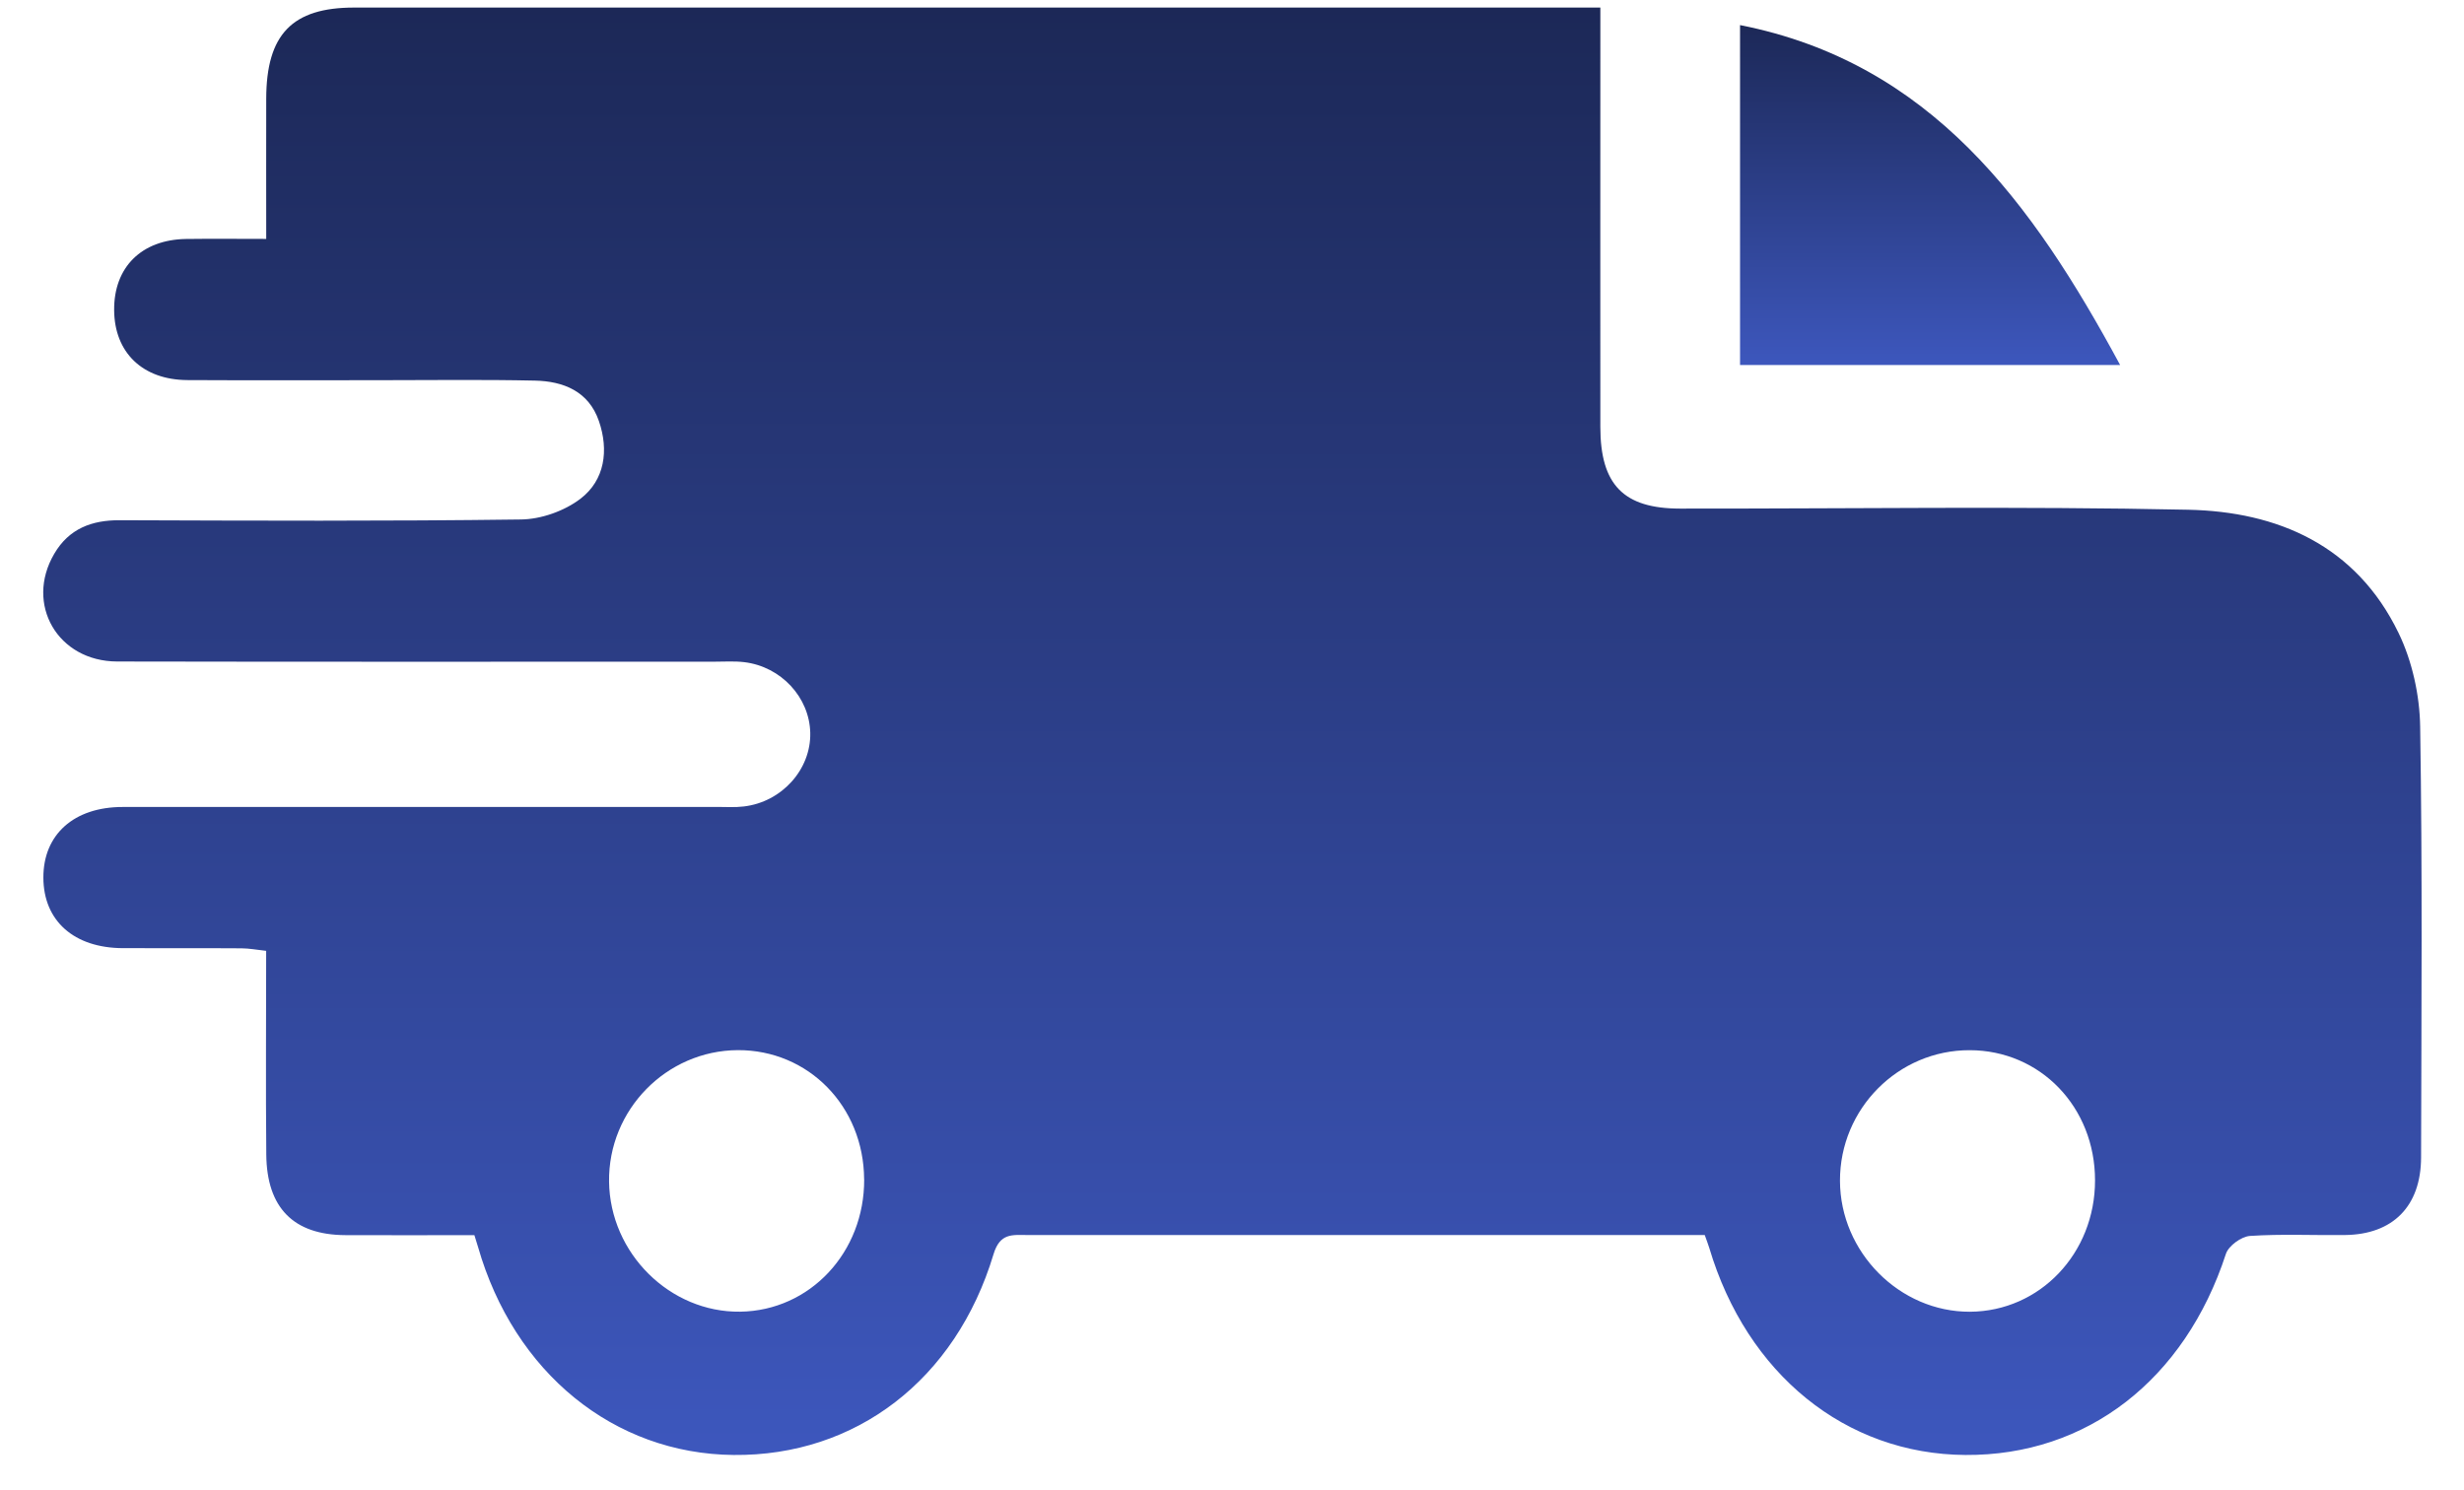
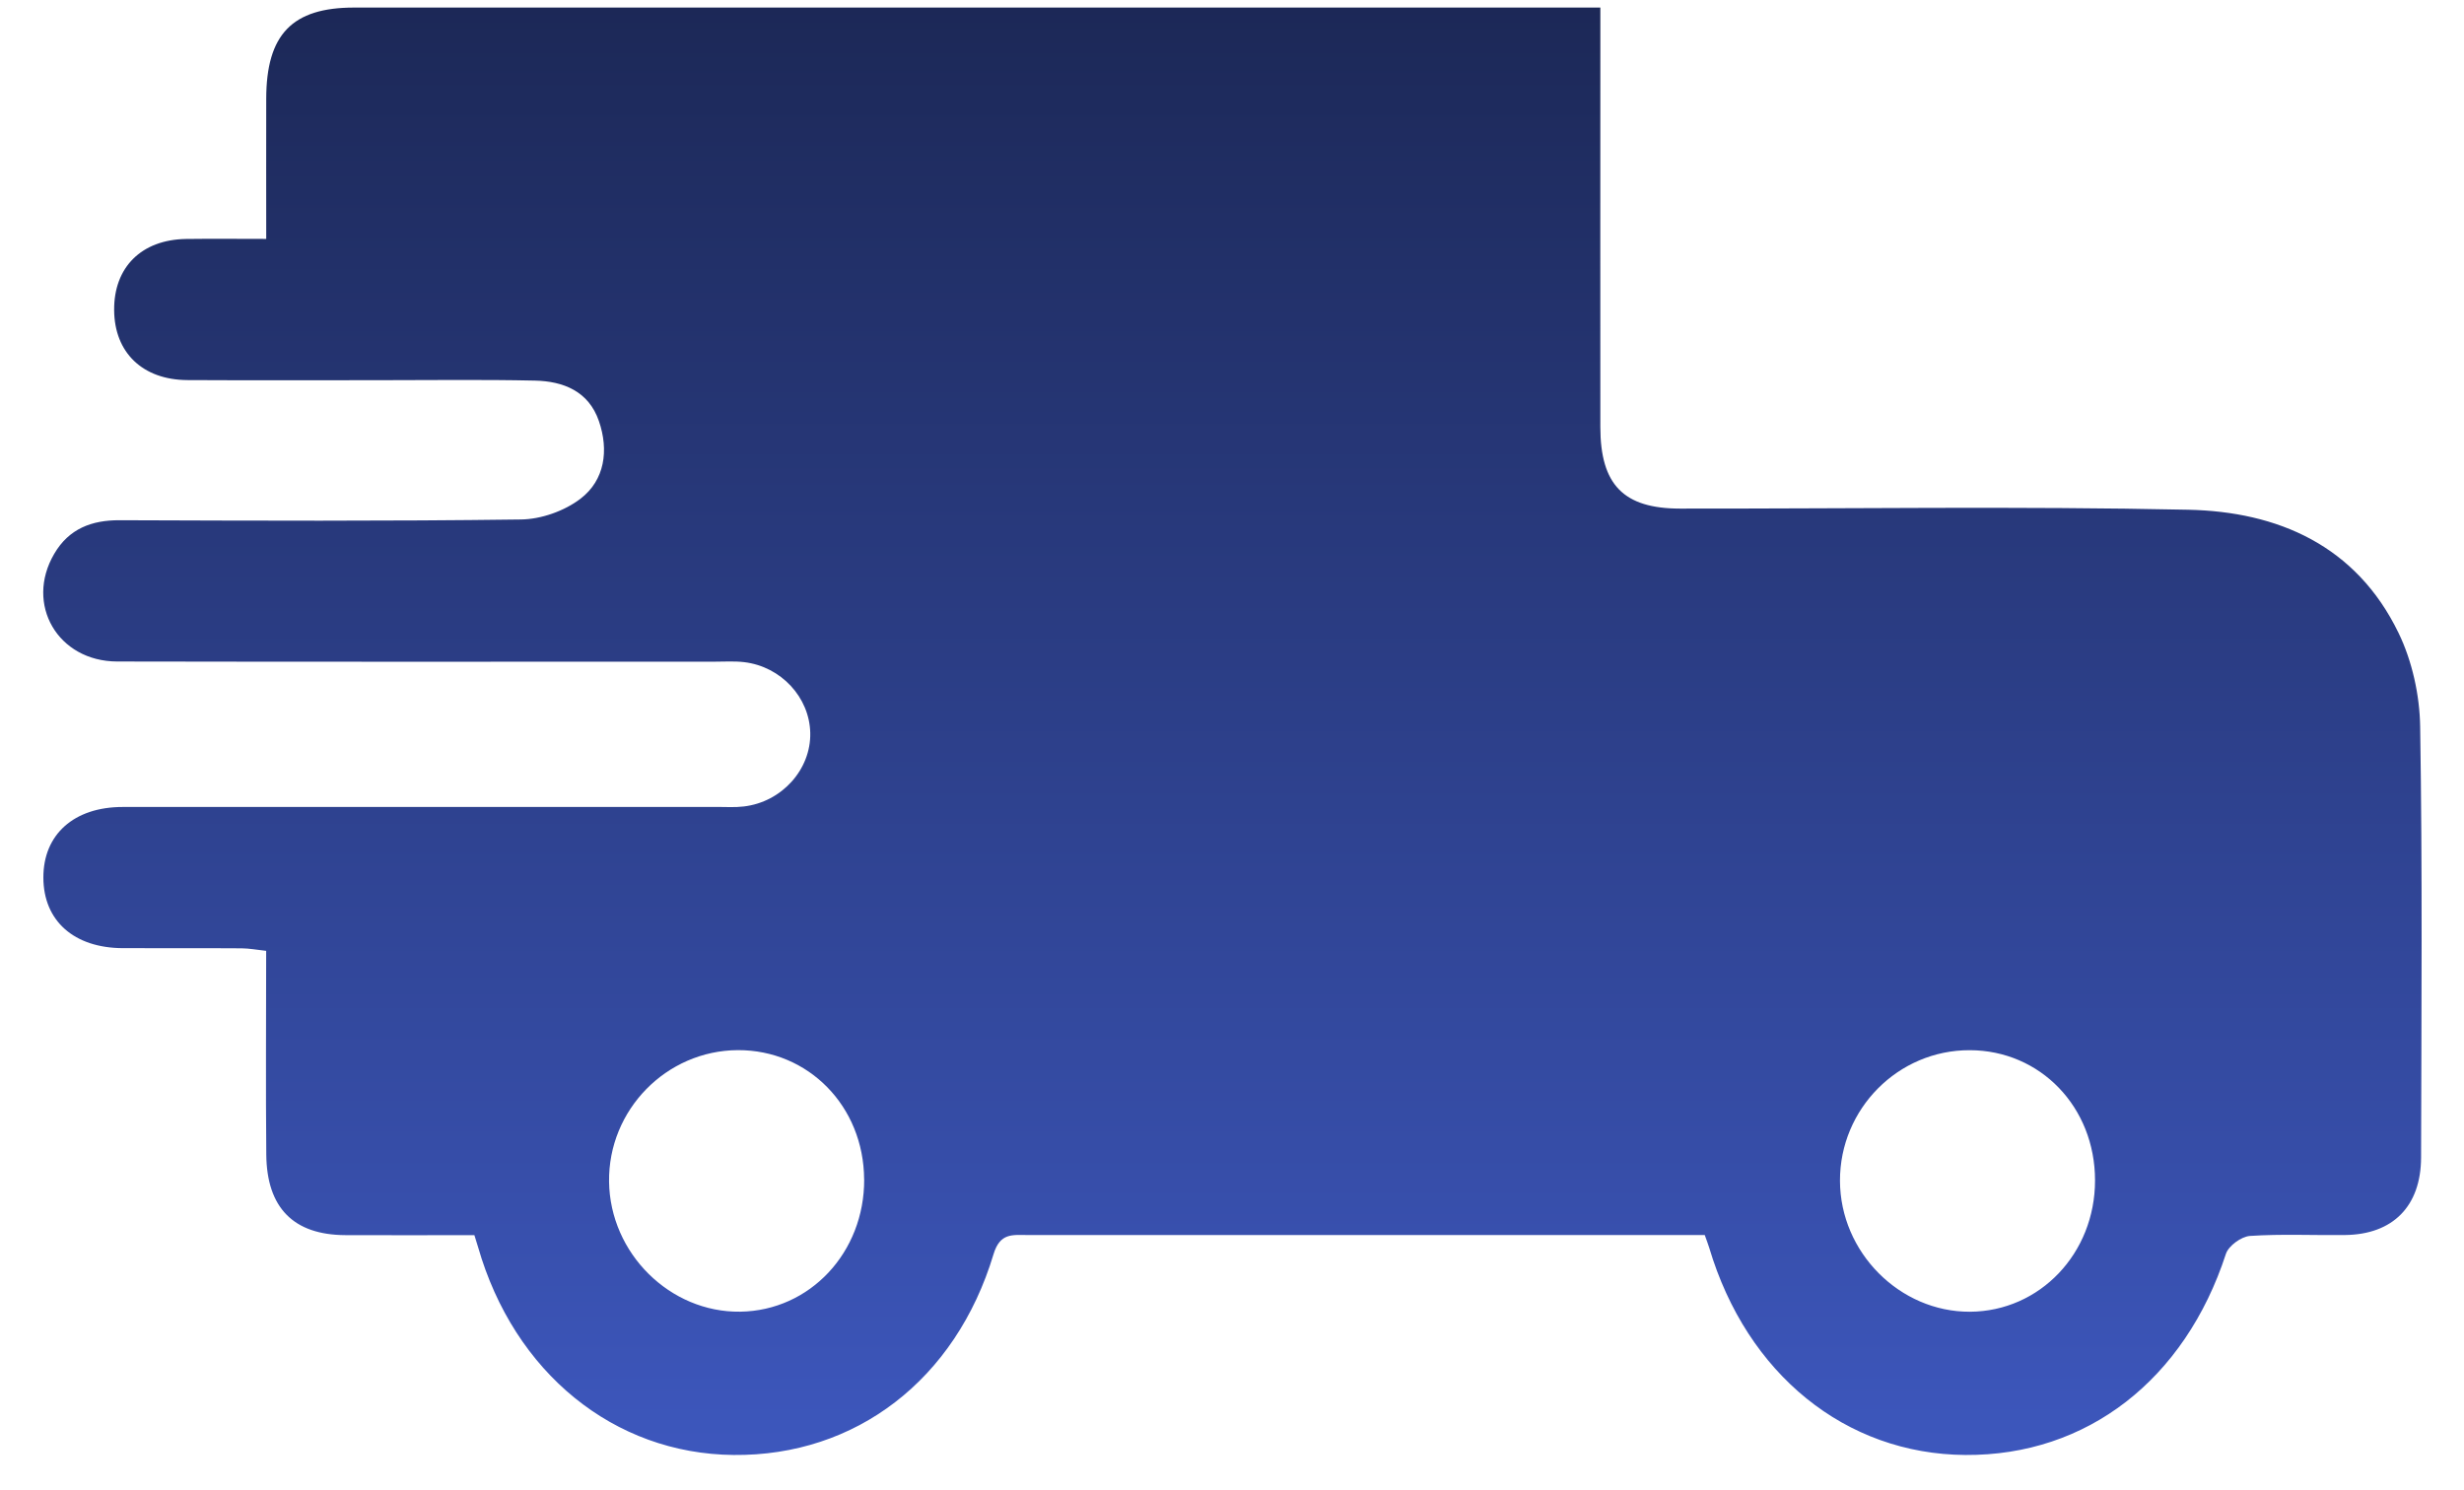
<svg xmlns="http://www.w3.org/2000/svg" width="43" height="26" viewBox="0 0 43 26" fill="none">
  <path d="M8.281 21.558C7.51 21.558 6.768 21.562 6.027 21.558C5.124 21.554 4.655 21.083 4.647 20.15C4.636 18.979 4.645 17.807 4.645 16.596C4.481 16.578 4.35 16.553 4.219 16.552C3.527 16.547 2.836 16.552 2.144 16.549C1.291 16.546 0.758 16.072 0.757 15.317C0.755 14.566 1.29 14.085 2.141 14.085C5.599 14.083 9.057 14.085 12.514 14.084C12.67 14.084 12.827 14.095 12.981 14.076C13.644 13.998 14.154 13.429 14.14 12.792C14.127 12.172 13.631 11.634 12.987 11.557C12.816 11.537 12.642 11.549 12.47 11.549C8.995 11.549 5.519 11.553 2.045 11.546C1.007 11.543 0.431 10.546 0.946 9.667C1.203 9.226 1.603 9.078 2.088 9.08C4.423 9.088 6.756 9.098 9.09 9.067C9.443 9.063 9.848 8.92 10.13 8.705C10.555 8.38 10.627 7.859 10.452 7.35C10.272 6.826 9.828 6.654 9.336 6.643C8.42 6.623 7.504 6.636 6.588 6.636C5.482 6.636 4.375 6.64 3.269 6.634C2.487 6.629 1.997 6.153 1.992 5.413C1.986 4.664 2.469 4.183 3.247 4.171C3.692 4.165 4.136 4.17 4.646 4.17C4.646 3.314 4.644 2.518 4.646 1.724C4.648 0.6 5.099 0.132 6.18 0.132C13.234 0.132 20.288 0.132 27.342 0.132C27.512 0.132 27.682 0.132 27.928 0.132C27.928 0.361 27.928 0.549 27.928 0.736C27.928 2.976 27.926 5.214 27.928 7.454C27.929 8.462 28.334 8.876 29.319 8.877C32.276 8.88 35.233 8.834 38.188 8.897C39.744 8.93 41.116 9.514 41.859 11.05C42.096 11.54 42.227 12.135 42.235 12.685C42.275 15.19 42.257 17.696 42.251 20.201C42.249 21.055 41.758 21.547 40.923 21.556C40.37 21.563 39.815 21.535 39.264 21.572C39.114 21.583 38.891 21.744 38.845 21.885C38.129 24.081 36.421 25.41 34.298 25.395C32.209 25.381 30.485 23.986 29.828 21.778C29.808 21.713 29.783 21.65 29.75 21.556C29.52 21.556 29.297 21.556 29.074 21.556C25.357 21.556 21.64 21.556 17.923 21.556C17.668 21.556 17.451 21.516 17.338 21.892C16.678 24.085 14.932 25.416 12.802 25.395C10.711 25.375 8.971 23.958 8.342 21.763C8.328 21.712 8.311 21.662 8.278 21.556L8.281 21.558ZM36.561 20.602C36.561 19.323 35.607 18.332 34.374 18.33C33.126 18.327 32.107 19.353 32.11 20.609C32.113 21.857 33.152 22.901 34.38 22.895C35.599 22.887 36.561 21.876 36.561 20.603V20.602ZM15.08 20.584C15.074 19.31 14.108 18.324 12.875 18.329C11.628 18.336 10.613 19.373 10.629 20.625C10.645 21.874 11.691 22.911 12.918 22.894C14.135 22.877 15.087 21.859 15.081 20.584H15.08Z" fill="url(#paint0_linear_1_1488)" />
-   <path d="M30.366 0.438C33.691 1.094 35.468 3.535 36.999 6.371H30.366V0.438Z" fill="url(#paint1_linear_1_1488)" />
  <defs>
    <linearGradient id="paint0_linear_1_1488" x1="21.507" y1="0.132" x2="21.507" y2="25.396" gradientUnits="userSpaceOnUse">
      <stop stop-color="#1C2857" />
      <stop offset="1" stop-color="#3D57BD" />
    </linearGradient>
    <linearGradient id="paint1_linear_1_1488" x1="33.683" y1="0.438" x2="33.683" y2="6.371" gradientUnits="userSpaceOnUse">
      <stop stop-color="#1C2857" />
      <stop offset="1" stop-color="#3D57BD" />
    </linearGradient>
  </defs>
</svg>